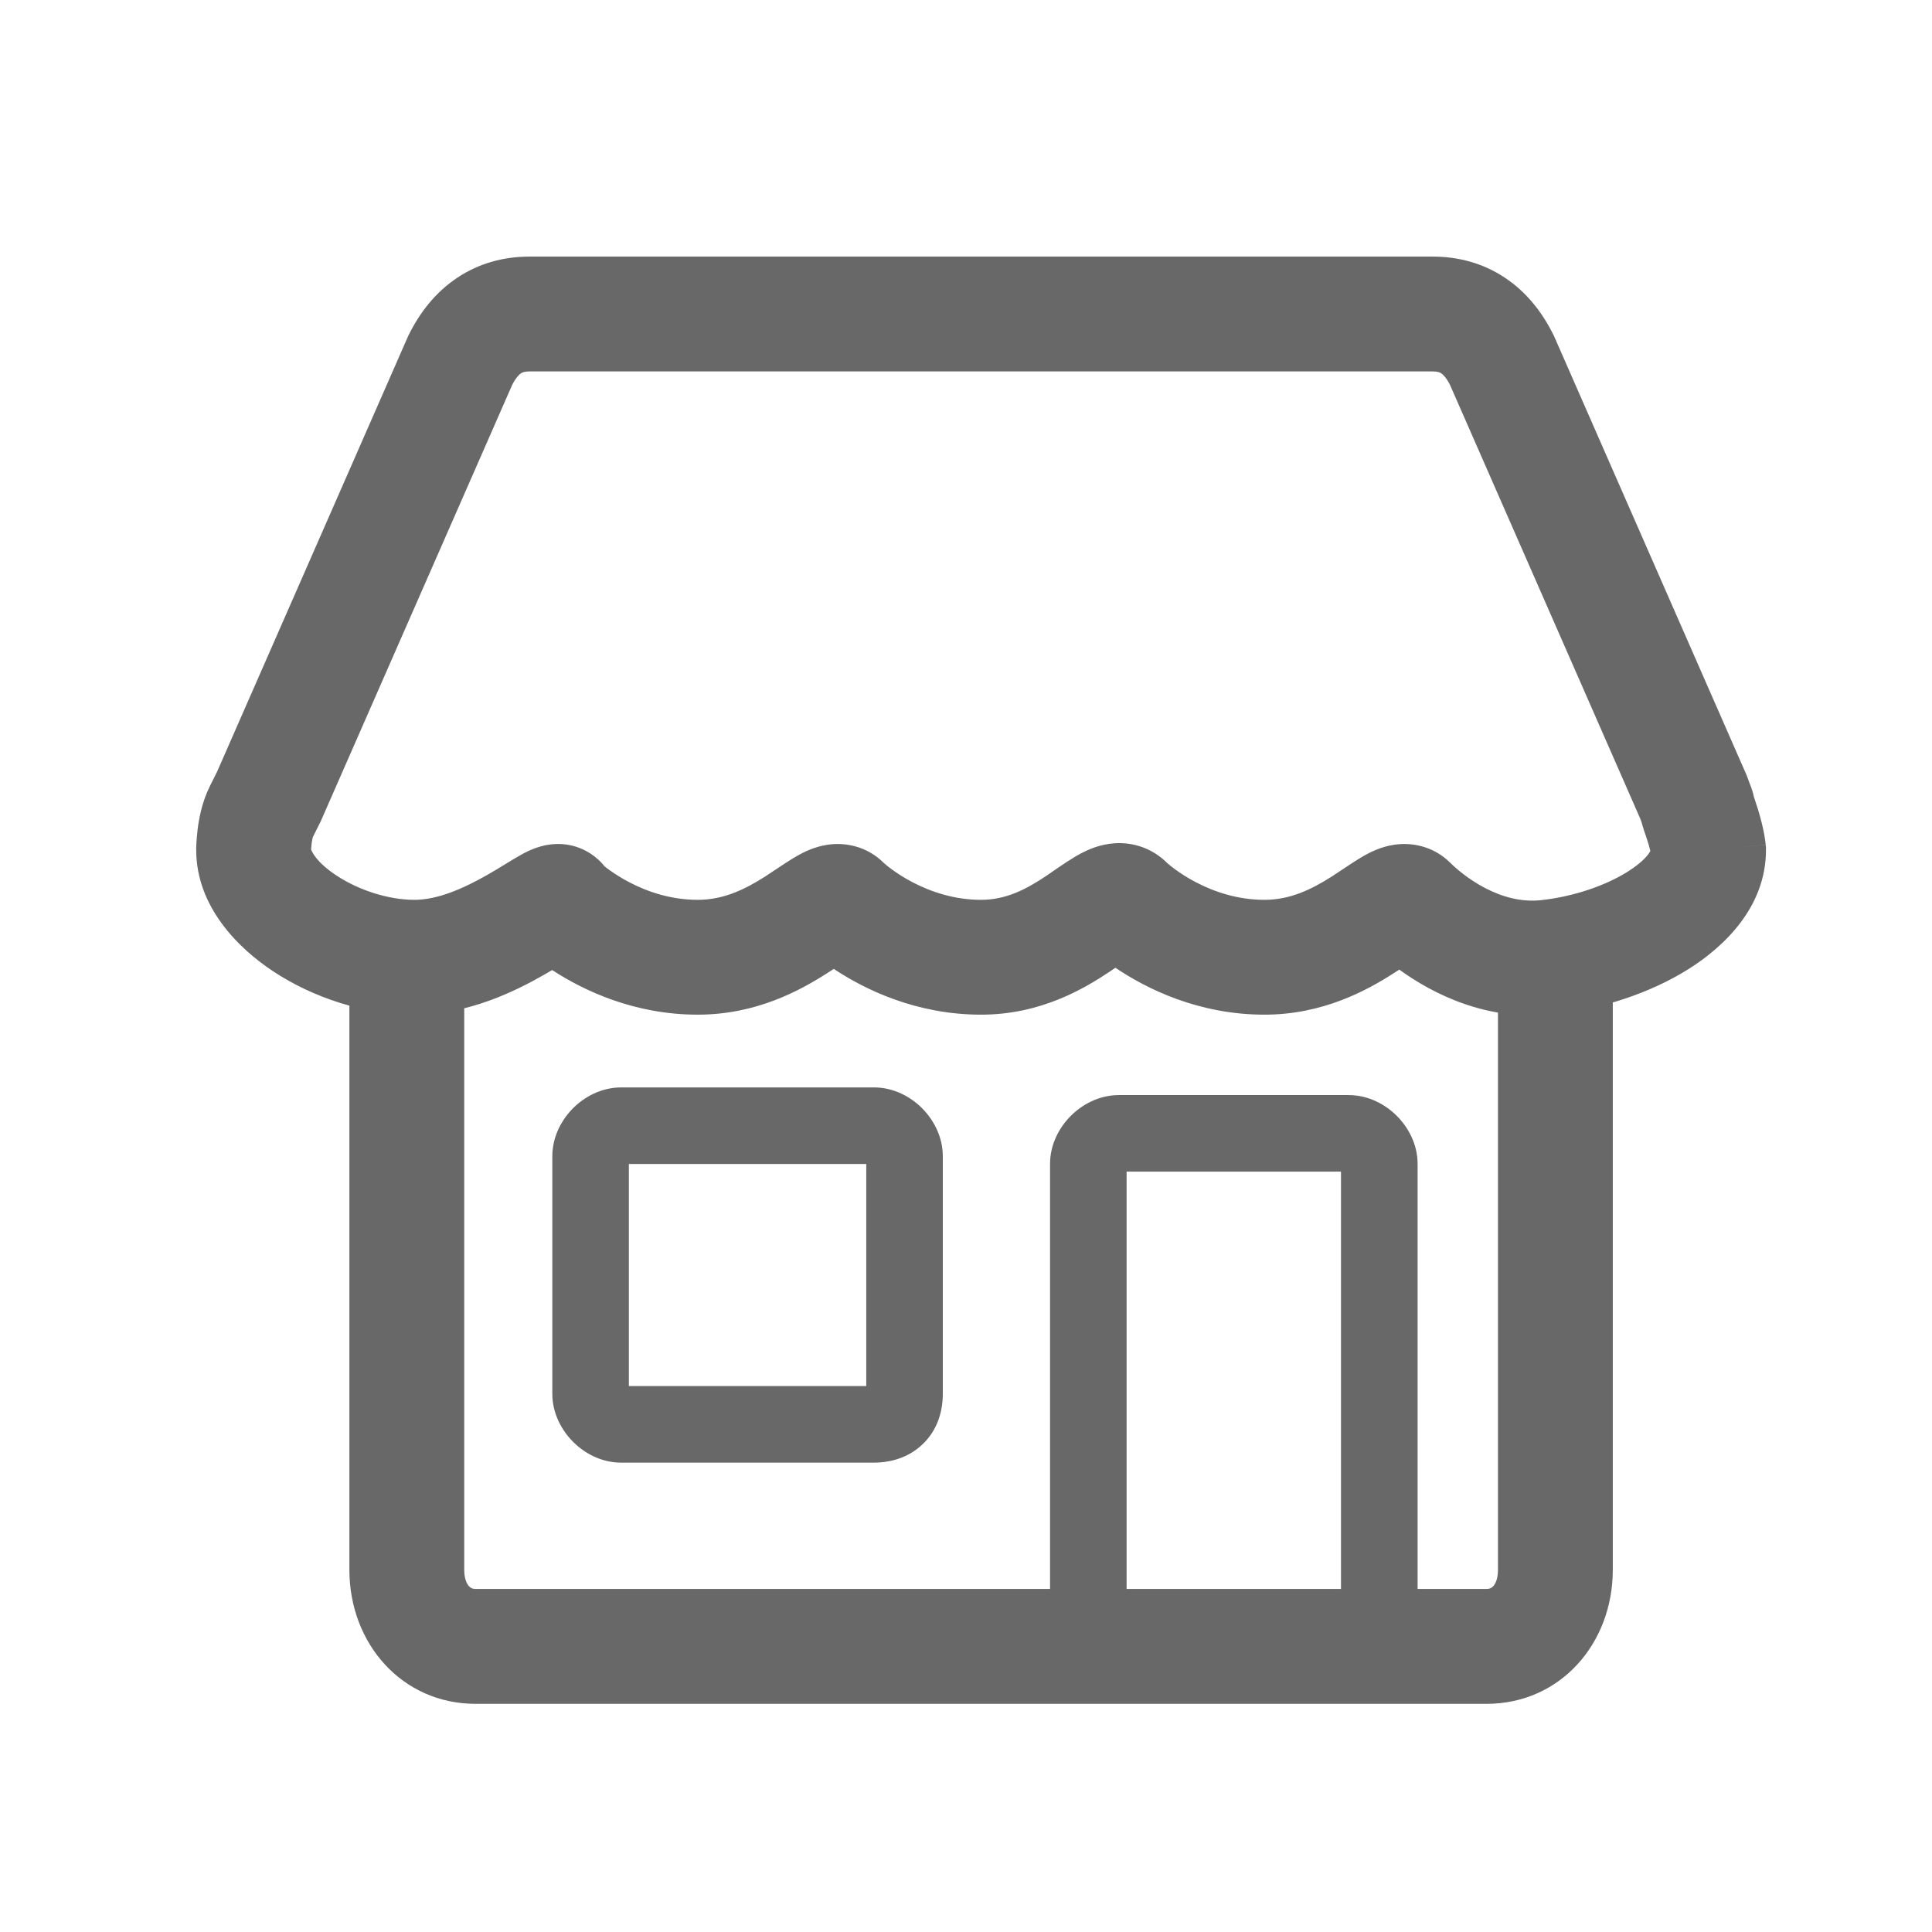
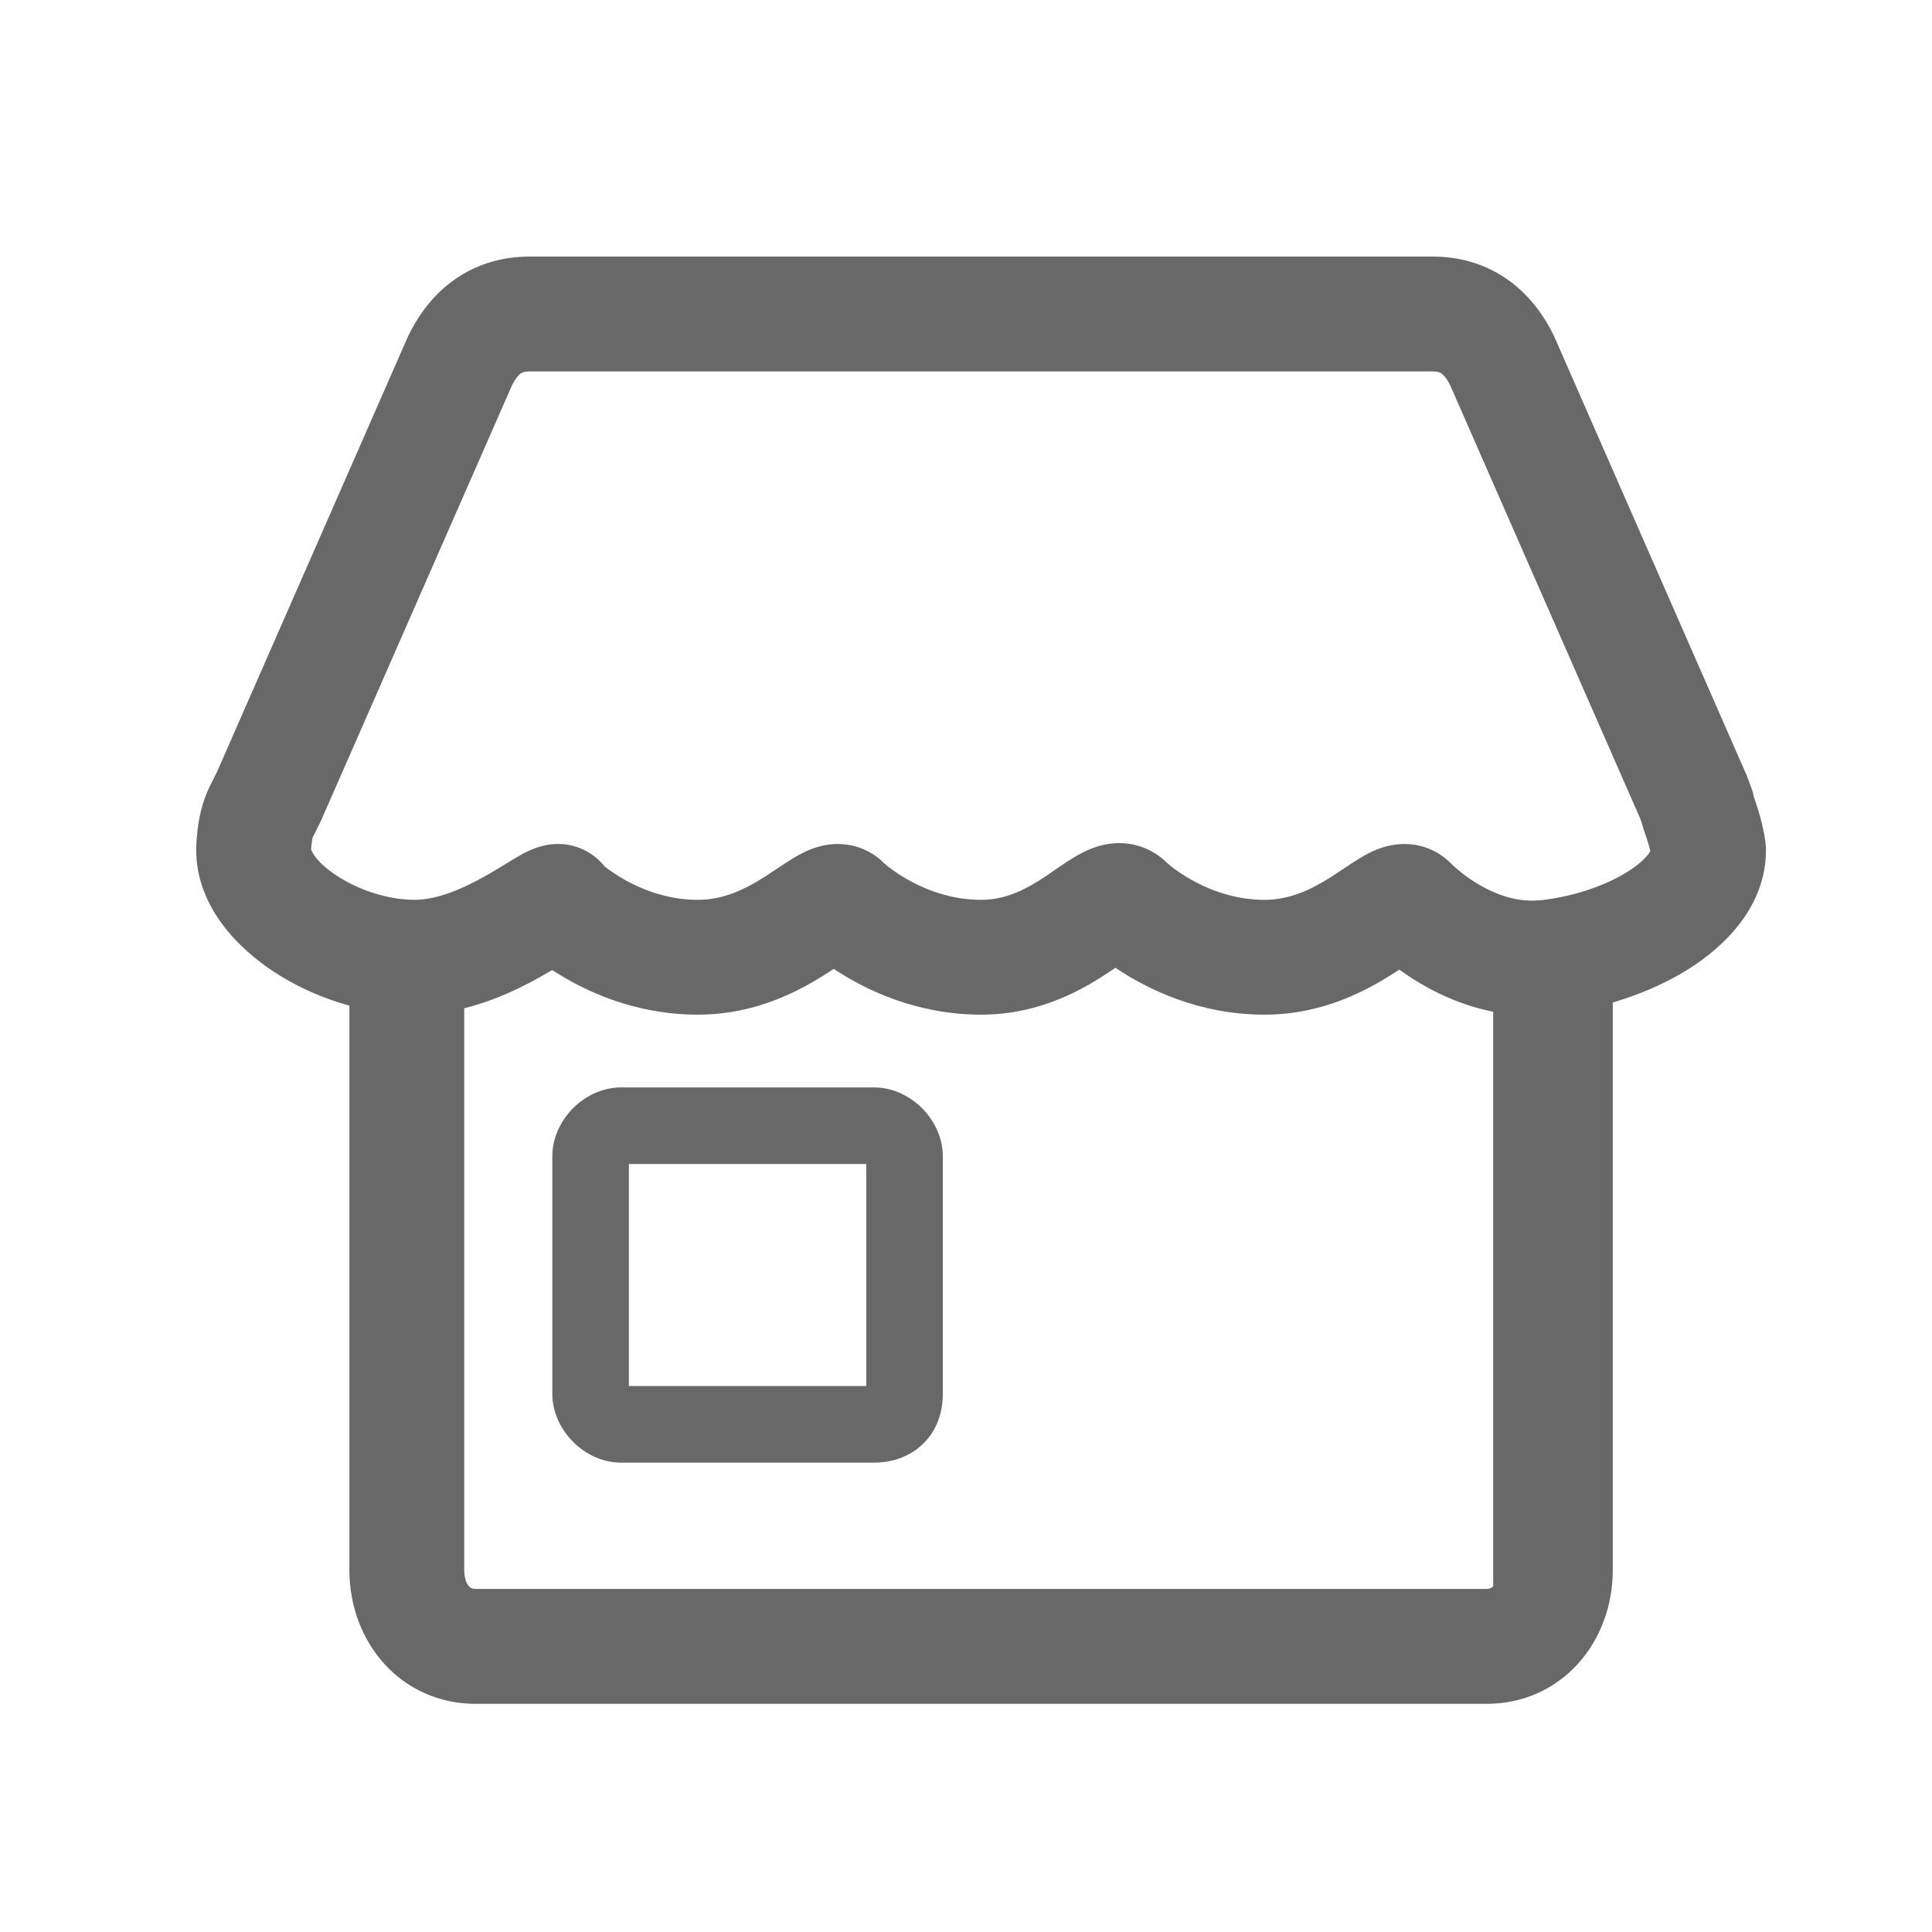
<svg xmlns="http://www.w3.org/2000/svg" width="32" height="32" viewBox="0 0 32 32" fill="none">
-   <path fill-rule="evenodd" clip-rule="evenodd" d="M5.787 26.001V15.728H7.689V26.001C7.689 26.167 7.742 26.245 7.768 26.273C7.793 26.301 7.825 26.318 7.879 26.318H24.621C24.675 26.318 24.707 26.301 24.732 26.273C24.759 26.245 24.811 26.167 24.811 26.001V15.728H26.713V26.001C26.713 27.22 25.845 28.221 24.621 28.221H7.879C6.655 28.221 5.787 27.22 5.787 26.001Z" fill="#686868" />
+   <path fill-rule="evenodd" clip-rule="evenodd" d="M5.787 26.001V15.728H7.689V26.001C7.689 26.167 7.742 26.245 7.768 26.273C7.793 26.301 7.825 26.318 7.879 26.318H24.621C24.675 26.318 24.707 26.301 24.732 26.273V15.728H26.713V26.001C26.713 27.22 25.845 28.221 24.621 28.221H7.879C6.655 28.221 5.787 27.22 5.787 26.001Z" fill="#686868" />
  <path fill-rule="evenodd" clip-rule="evenodd" d="M7.574 4.6C7.937 4.358 8.347 4.25 8.767 4.25H23.733C24.153 4.25 24.563 4.358 24.926 4.6C25.284 4.838 25.542 5.17 25.725 5.537L25.736 5.558L28.926 12.832L28.935 12.855C28.973 12.956 28.995 13.015 29.007 13.047C29.009 13.055 29.015 13.069 29.02 13.086C29.023 13.094 29.028 13.11 29.034 13.131C29.037 13.141 29.041 13.159 29.046 13.18C29.047 13.185 29.048 13.191 29.05 13.199C29.056 13.216 29.063 13.238 29.072 13.265C29.14 13.464 29.182 13.629 29.208 13.753C29.221 13.815 29.229 13.866 29.235 13.906C29.238 13.926 29.241 13.943 29.242 13.958L29.244 13.977L29.245 13.985L29.246 13.989L29.246 13.99C29.246 13.991 29.246 13.992 28.817 14.031C28.817 14.031 28.817 14.031 28.817 14.031L29.246 13.992L29.25 14.036V14.079C29.25 15.023 28.558 15.679 27.967 16.051C27.33 16.451 26.524 16.713 25.74 16.8C24.627 16.924 23.723 16.456 23.177 16.06C23.15 16.077 23.121 16.096 23.088 16.117C22.637 16.406 21.911 16.806 20.943 16.806C19.85 16.806 18.988 16.376 18.475 16.029C18.45 16.046 18.422 16.065 18.391 16.086C17.955 16.378 17.235 16.806 16.25 16.806C15.177 16.806 14.326 16.391 13.81 16.048C13.778 16.068 13.743 16.091 13.703 16.117C13.252 16.406 12.526 16.806 11.557 16.806C10.504 16.806 9.665 16.406 9.146 16.067C9.105 16.091 9.062 16.116 9.017 16.142C8.545 16.412 7.76 16.806 6.865 16.806C6.027 16.806 5.182 16.52 4.535 16.095C3.937 15.703 3.25 15.01 3.25 14.079H4.201C3.25 14.079 3.25 14.079 3.25 14.079L3.25 14.076L3.25 14.073L3.25 14.065L3.25 14.041C3.251 14.022 3.252 13.998 3.253 13.968C3.256 13.911 3.262 13.831 3.273 13.739C3.293 13.577 3.341 13.291 3.477 13.02L3.589 12.795L3.592 12.79L3.593 12.788L6.764 5.558L6.775 5.537C6.958 5.17 7.216 4.838 7.574 4.6ZM5.306 13.617L5.305 13.618L5.305 13.619L5.304 13.62L5.303 13.622L5.302 13.624L5.302 13.625L5.301 13.627L5.3 13.629L5.299 13.63L5.298 13.632L5.297 13.634L5.297 13.635L5.295 13.638L5.179 13.87C5.182 13.864 5.182 13.864 5.18 13.871C5.177 13.884 5.168 13.918 5.161 13.975C5.157 14.011 5.154 14.042 5.153 14.063L5.153 14.073C5.153 14.073 5.154 14.075 5.157 14.081C5.173 14.117 5.245 14.286 5.579 14.505C5.947 14.746 6.434 14.904 6.865 14.904C7.238 14.904 7.658 14.727 8.073 14.49C8.171 14.434 8.262 14.379 8.35 14.325C8.359 14.32 8.367 14.315 8.376 14.309C8.451 14.263 8.536 14.211 8.61 14.17C8.612 14.169 8.614 14.167 8.616 14.166C8.672 14.134 8.839 14.04 9.031 14.001C9.117 13.983 9.445 13.922 9.776 14.135C9.876 14.2 9.955 14.274 10.016 14.352C10.094 14.413 10.235 14.515 10.427 14.615C10.726 14.771 11.114 14.904 11.557 14.904C11.984 14.904 12.336 14.733 12.678 14.515C12.711 14.493 12.759 14.461 12.813 14.425C12.942 14.339 13.108 14.228 13.219 14.167C13.309 14.117 13.488 14.023 13.711 13.991C13.987 13.951 14.351 14.006 14.64 14.294C14.64 14.294 14.639 14.294 14.64 14.294C14.652 14.306 14.826 14.462 15.119 14.615C15.419 14.771 15.807 14.904 16.25 14.904C16.66 14.904 16.991 14.734 17.333 14.505C17.361 14.486 17.395 14.462 17.434 14.435C17.569 14.342 17.76 14.21 17.908 14.133C18.015 14.077 18.215 13.982 18.466 13.967C18.773 13.948 19.089 14.051 19.332 14.294C19.332 14.294 19.332 14.294 19.332 14.294C19.345 14.306 19.519 14.462 19.812 14.615C20.112 14.771 20.5 14.904 20.943 14.904C21.369 14.904 21.721 14.733 22.063 14.515C22.097 14.493 22.145 14.461 22.199 14.425C22.328 14.339 22.494 14.228 22.604 14.167C22.694 14.117 22.873 14.023 23.097 13.991C23.373 13.951 23.736 14.006 24.025 14.294C24.105 14.374 24.314 14.561 24.6 14.71C24.884 14.857 25.2 14.946 25.53 14.909C26.065 14.85 26.59 14.669 26.956 14.44C27.222 14.272 27.308 14.147 27.335 14.095C27.323 14.043 27.303 13.97 27.272 13.879C27.238 13.781 27.213 13.705 27.198 13.65C27.196 13.644 27.193 13.633 27.19 13.619C27.183 13.601 27.174 13.578 27.164 13.551L24.014 6.369C23.948 6.243 23.893 6.198 23.871 6.183C23.854 6.172 23.82 6.152 23.733 6.152H8.767C8.68 6.152 8.646 6.172 8.629 6.183C8.607 6.198 8.552 6.243 8.486 6.369L5.316 13.595L5.306 13.617ZM28.299 14.079L28.804 14.033C28.804 14.033 28.804 14.033 28.804 14.033C28.676 14.044 28.511 14.06 28.299 14.079ZM9.575 15.811C9.575 15.811 9.57 15.814 9.561 15.818C9.571 15.813 9.575 15.811 9.575 15.811ZM18.79 15.818C18.797 15.815 18.795 15.816 18.787 15.82C18.788 15.819 18.789 15.819 18.79 15.818Z" fill="#686868" />
  <path fill-rule="evenodd" clip-rule="evenodd" d="M10.416 19.279V22.957H14.348V19.279H10.416ZM9.492 18.355C9.676 18.171 9.956 18.011 10.289 18.011H14.475C14.808 18.011 15.088 18.171 15.272 18.355C15.456 18.54 15.616 18.82 15.616 19.153V23.084C15.616 23.427 15.495 23.747 15.229 23.968C14.985 24.172 14.696 24.226 14.475 24.226H10.289C9.956 24.226 9.676 24.066 9.492 23.881C9.308 23.697 9.148 23.417 9.148 23.084V19.153C9.148 18.82 9.308 18.54 9.492 18.355Z" fill="#686868" />
-   <path fill-rule="evenodd" clip-rule="evenodd" d="M18.66 19.406V26.635H22.211V19.406H18.66ZM17.736 18.482C17.92 18.298 18.2 18.138 18.533 18.138H22.338C22.671 18.138 22.951 18.298 23.135 18.482C23.32 18.666 23.48 18.946 23.48 19.279V26.762C23.48 27.095 23.32 27.375 23.135 27.559C22.951 27.744 22.671 27.904 22.338 27.904H18.533C18.2 27.904 17.92 27.744 17.736 27.559C17.552 27.375 17.392 27.095 17.392 26.762V19.279C17.392 18.946 17.552 18.666 17.736 18.482Z" fill="#686868" />
</svg>